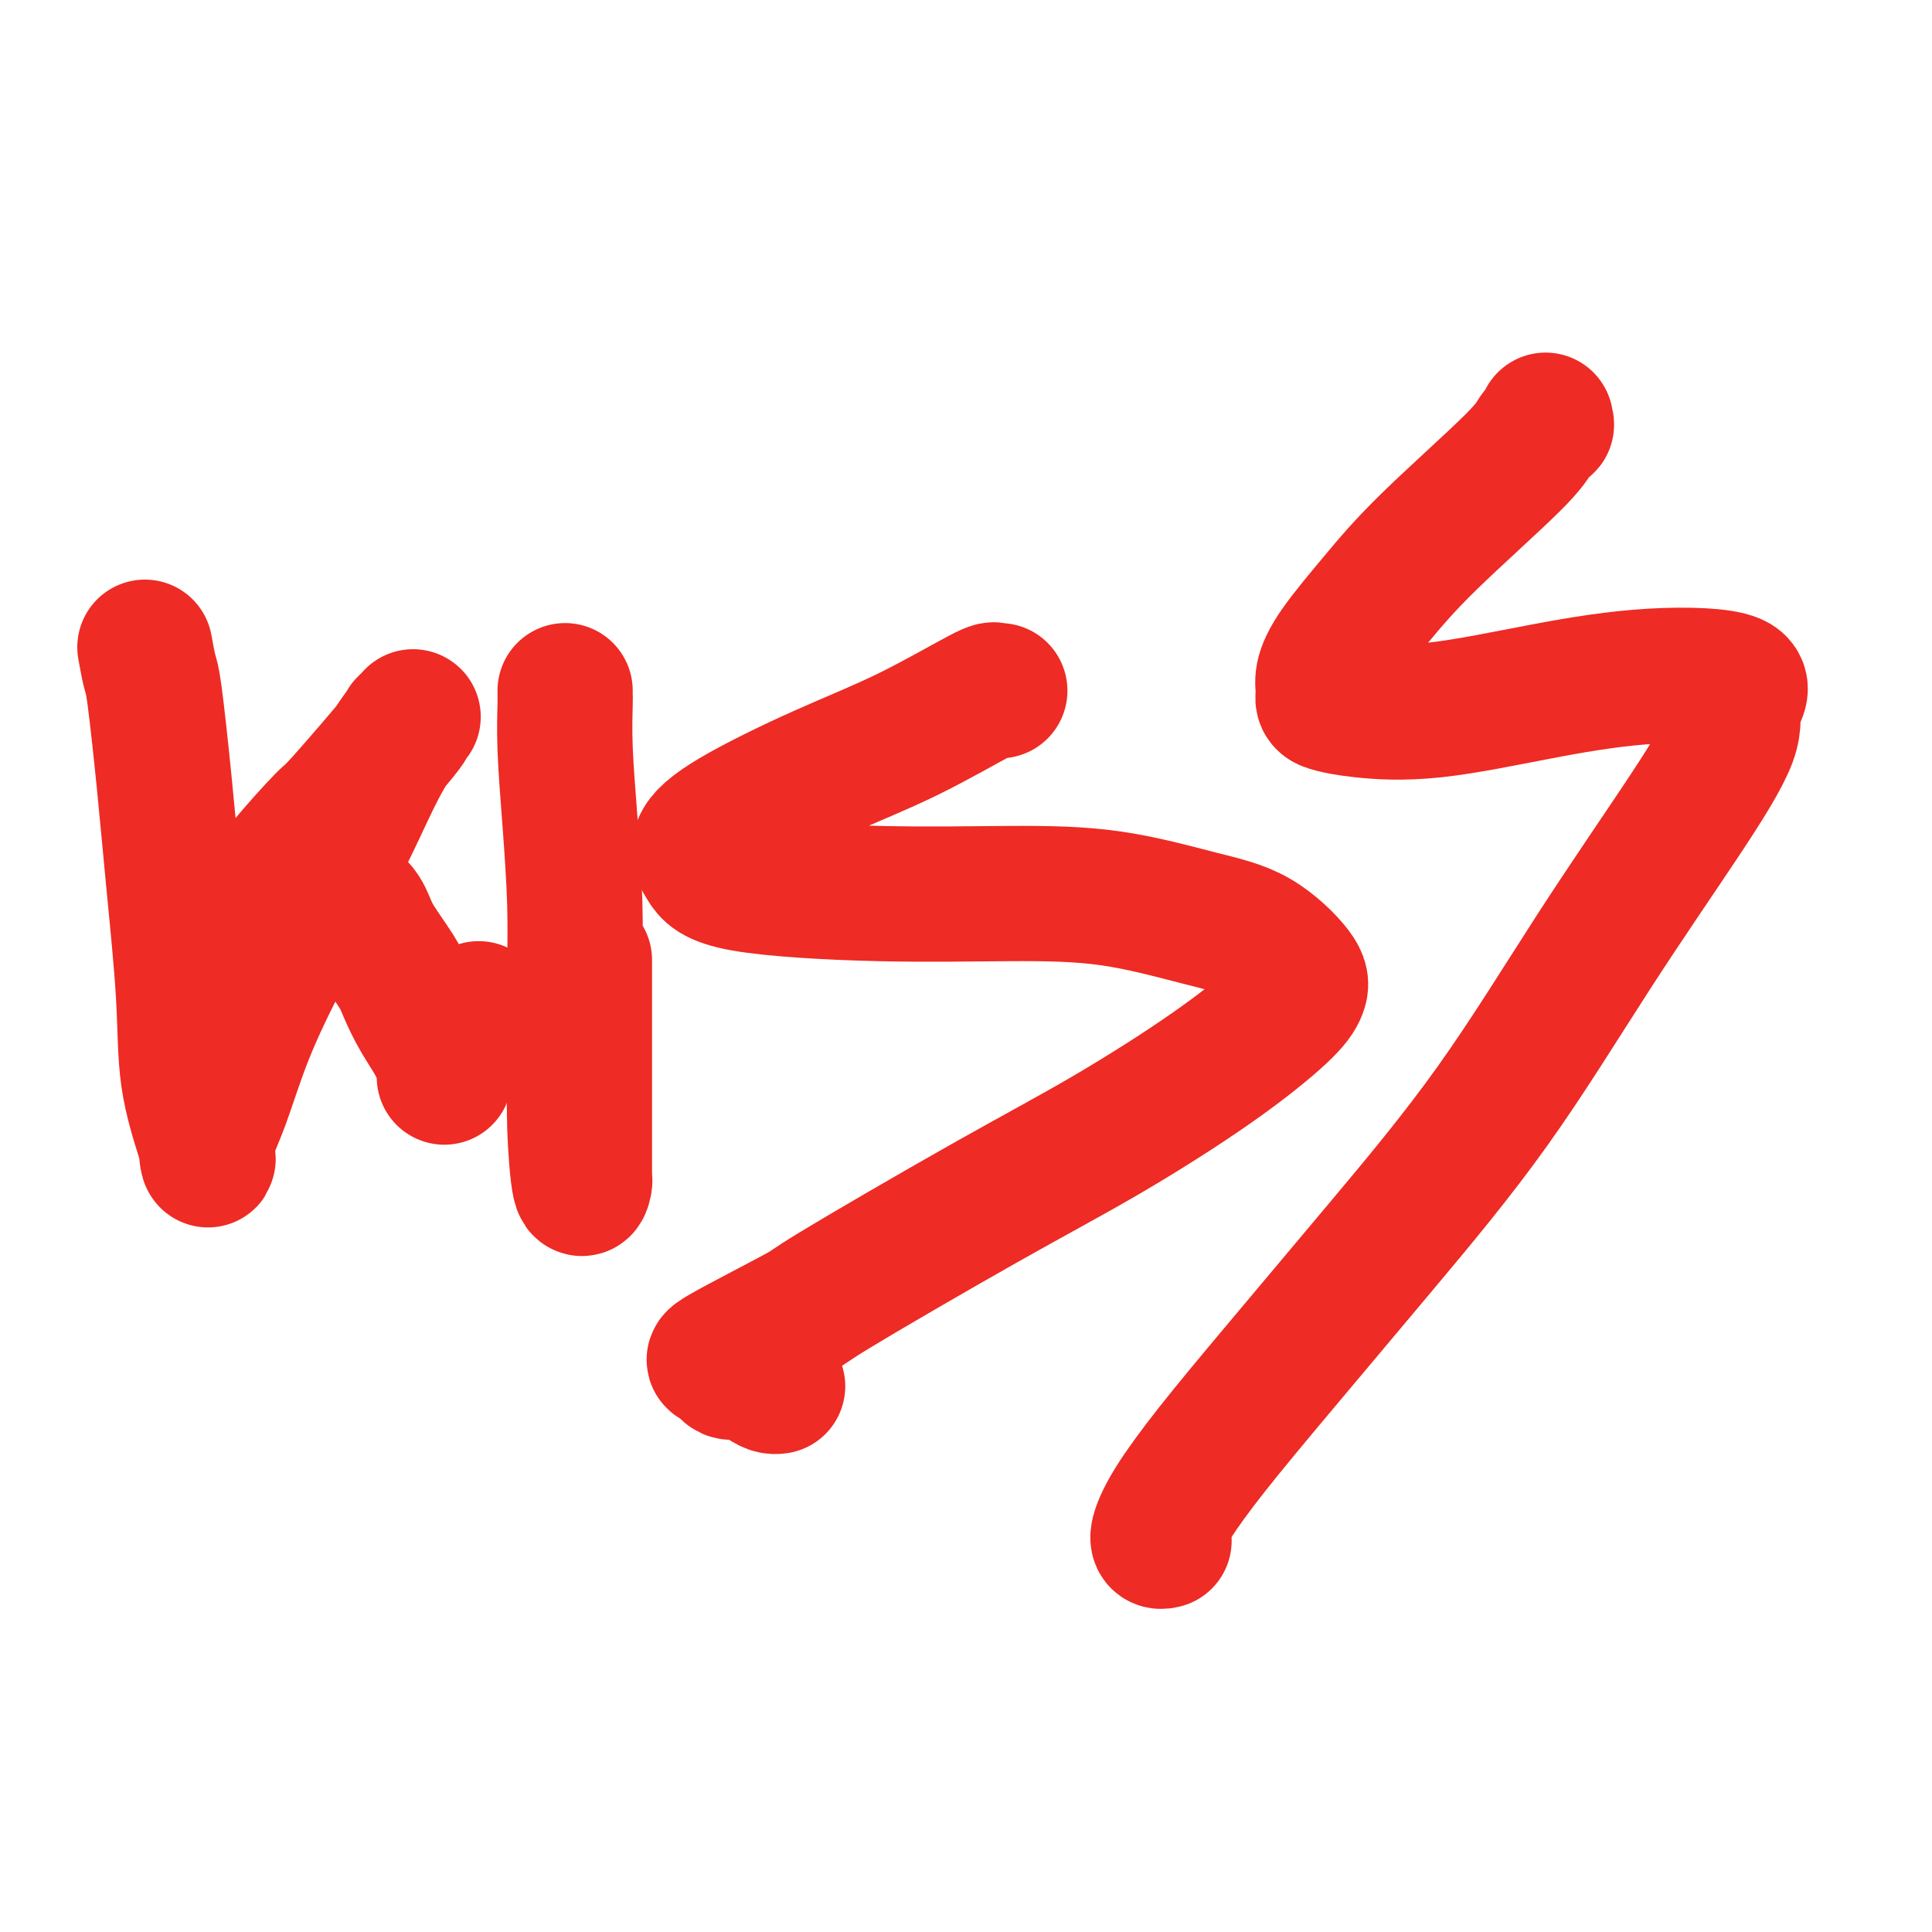
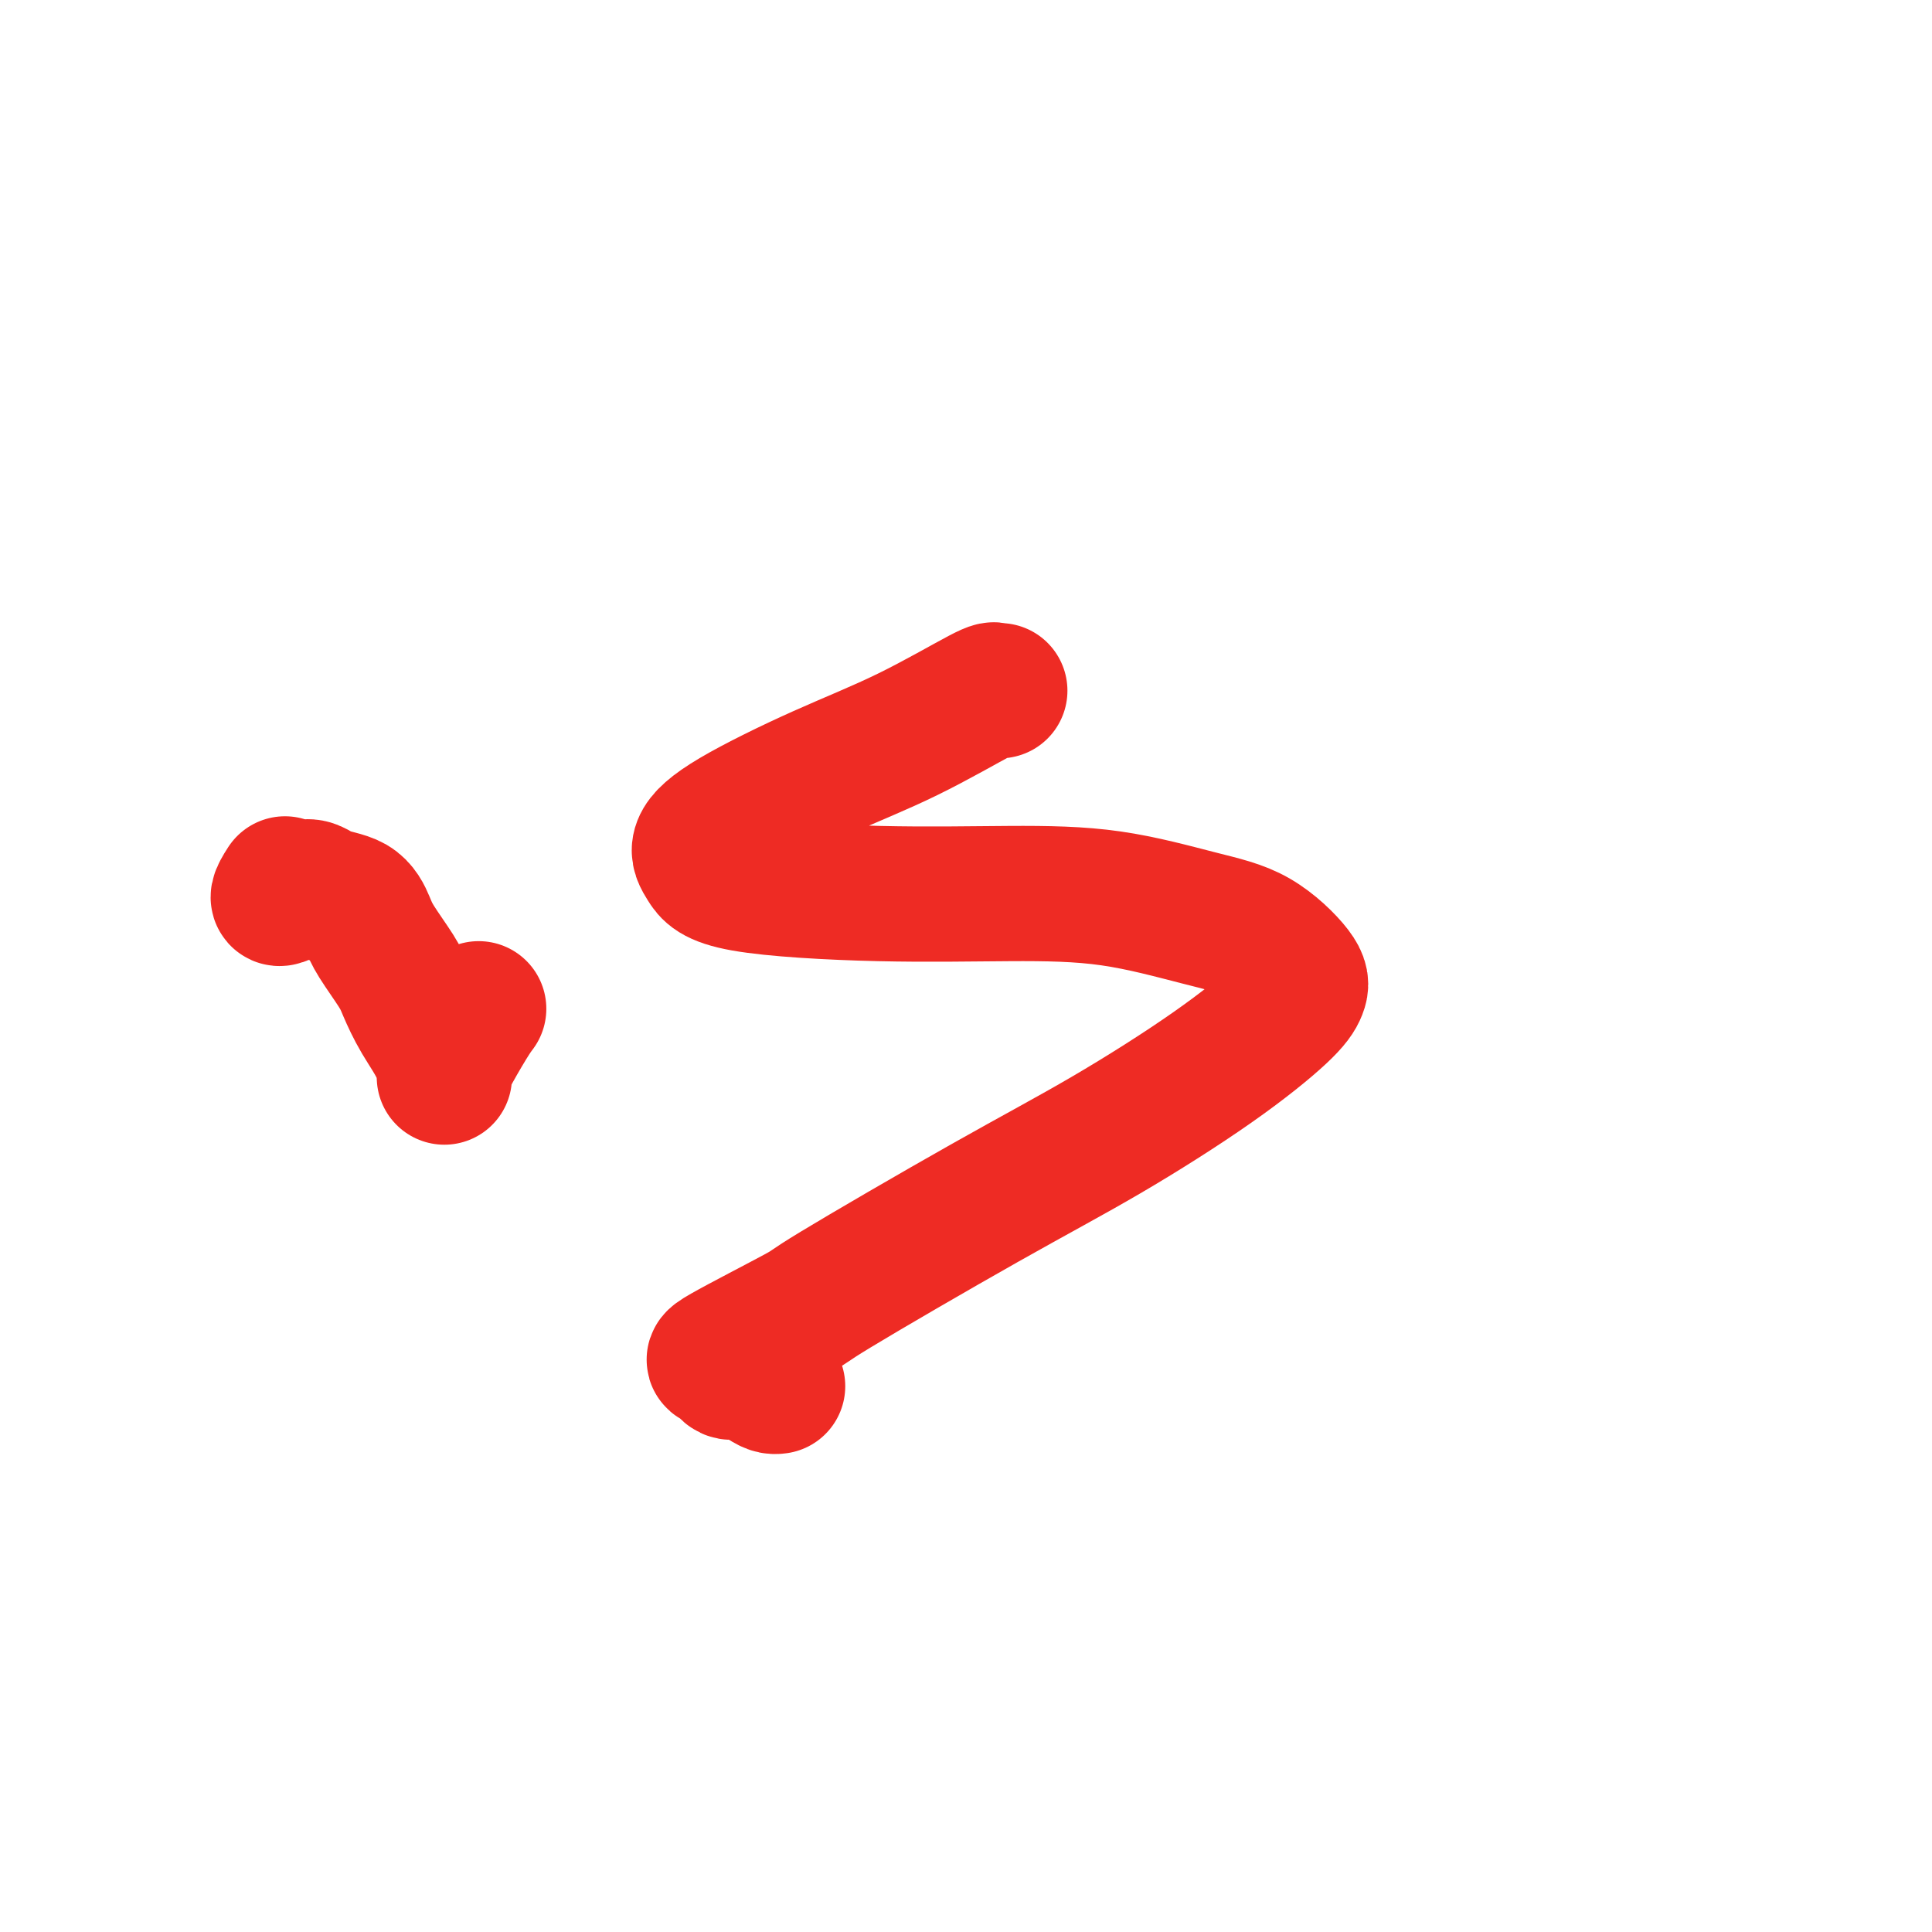
<svg xmlns="http://www.w3.org/2000/svg" viewBox="0 0 400 400" version="1.1">
  <g fill="none" stroke="#EE2B24" stroke-width="28" stroke-linecap="round" stroke-linejoin="round">
-     <path d="M30,134c0.358,1.964 0.716,3.929 1,5c0.284,1.071 0.494,1.249 1,5c0.506,3.751 1.309,11.074 2,18c0.691,6.926 1.271,13.455 2,21c0.729,7.545 1.607,16.105 2,23c0.393,6.895 0.299,12.125 1,17c0.701,4.875 2.196,9.396 3,12c0.804,2.604 0.918,3.293 1,4c0.082,0.707 0.132,1.433 0,1c-0.132,-0.433 -0.444,-2.026 0,-4c0.444,-1.974 1.646,-4.328 3,-8c1.354,-3.672 2.860,-8.661 5,-14c2.140,-5.339 4.914,-11.029 8,-17c3.086,-5.971 6.485,-12.225 9,-17c2.515,-4.775 4.146,-8.073 6,-12c1.854,-3.927 3.930,-8.484 6,-12c2.070,-3.516 4.133,-5.991 5,-7c0.867,-1.009 0.537,-0.551 0,0c-0.537,0.551 -1.282,1.197 -1,1c0.282,-0.197 1.591,-1.236 -1,2c-2.591,3.236 -9.081,10.748 -12,14c-2.919,3.252 -2.267,2.243 -4,4c-1.733,1.757 -5.851,6.281 -8,9c-2.149,2.719 -2.328,3.634 -2,4c0.328,0.366 1.164,0.183 2,0" />
    <path d="M59,183c-3.560,5.444 0.538,2.053 3,1c2.462,-1.053 3.286,0.231 5,1c1.714,0.769 4.317,1.022 6,2c1.683,0.978 2.444,2.682 3,4c0.556,1.318 0.905,2.251 2,4c1.095,1.749 2.934,4.313 4,6c1.066,1.687 1.357,2.499 2,4c0.643,1.501 1.637,3.693 3,6c1.363,2.307 3.096,4.728 4,7c0.904,2.272 0.978,4.395 1,5c0.022,0.605 -0.008,-0.307 0,-1c0.008,-0.693 0.054,-1.165 1,-3c0.946,-1.835 2.793,-5.032 4,-7c1.207,-1.968 1.773,-2.705 2,-3c0.227,-0.295 0.113,-0.147 0,0" />
-     <path d="M117,143c-0.006,0.378 -0.012,0.755 0,1c0.012,0.245 0.042,0.357 0,2c-0.042,1.643 -0.155,4.817 0,9c0.155,4.183 0.577,9.375 1,15c0.423,5.625 0.848,11.685 1,17c0.152,5.315 0.030,9.887 0,15c-0.030,5.113 0.030,10.767 0,16c-0.030,5.233 -0.152,10.044 0,15c0.152,4.956 0.577,10.056 1,12c0.423,1.944 0.846,0.731 1,0c0.154,-0.731 0.041,-0.982 0,-1c-0.041,-0.018 -0.011,0.195 0,-1c0.011,-1.195 0.003,-3.797 0,-6c-0.003,-2.203 -0.001,-4.006 0,-6c0.001,-1.994 0.000,-4.178 0,-7c-0.000,-2.822 -0.000,-6.280 0,-9c0.000,-2.720 0.000,-4.701 0,-7c-0.000,-2.299 -0.000,-4.915 0,-6c0.000,-1.085 0.000,-0.638 0,-1c-0.000,-0.362 -0.000,-1.532 0,-2c0.000,-0.468 0.000,-0.234 0,0" />
    <path d="M207,143c-0.427,0.081 -0.854,0.162 -1,0c-0.146,-0.162 -0.013,-0.567 -3,1c-2.987,1.567 -9.096,5.107 -15,8c-5.904,2.893 -11.602,5.138 -18,8c-6.398,2.862 -13.495,6.340 -18,9c-4.505,2.660 -6.417,4.502 -7,6c-0.583,1.498 0.162,2.650 1,4c0.838,1.350 1.770,2.896 8,4c6.230,1.104 17.758,1.765 28,2c10.242,0.235 19.196,0.044 27,0c7.804,-0.044 14.457,0.060 21,1c6.543,0.940 12.977,2.718 18,4c5.023,1.282 8.635,2.068 12,4c3.365,1.932 6.483,5.009 8,7c1.517,1.991 1.433,2.897 1,4c-0.433,1.103 -1.215,2.402 -4,5c-2.785,2.598 -7.572,6.496 -14,11c-6.428,4.504 -14.495,9.614 -22,14c-7.505,4.386 -14.446,8.049 -25,14c-10.554,5.951 -24.721,14.191 -31,18c-6.279,3.809 -4.670,3.187 -8,5c-3.330,1.813 -11.601,6.062 -15,8c-3.399,1.938 -1.927,1.567 -1,2c0.927,0.433 1.310,1.671 2,2c0.690,0.329 1.688,-0.252 3,0c1.312,0.252 2.939,1.336 4,2c1.061,0.664 1.555,0.910 2,1c0.445,0.090 0.841,0.026 1,0c0.159,-0.026 0.079,-0.013 0,0" />
-     <path d="M320,87c-0.052,0.464 -0.104,0.927 0,1c0.104,0.073 0.362,-0.246 0,0c-0.362,0.246 -1.346,1.057 -2,2c-0.654,0.943 -0.978,2.016 -5,6c-4.022,3.984 -11.743,10.877 -17,16c-5.257,5.123 -8.051,8.476 -11,12c-2.949,3.524 -6.054,7.220 -8,10c-1.946,2.780 -2.733,4.643 -3,6c-0.267,1.357 -0.013,2.209 0,3c0.013,0.791 -0.216,1.520 0,2c0.216,0.480 0.875,0.710 2,1c1.125,0.290 2.715,0.642 6,1c3.285,0.358 8.266,0.724 15,0c6.734,-0.724 15.222,-2.537 23,-4c7.778,-1.463 14.845,-2.576 22,-3c7.155,-0.424 14.399,-0.158 17,1c2.601,1.158 0.560,3.208 0,5c-0.560,1.792 0.360,3.326 -1,7c-1.360,3.674 -5.001,9.486 -10,17c-4.999,7.514 -11.356,16.728 -18,27c-6.644,10.272 -13.576,21.600 -21,32c-7.424,10.400 -15.342,19.872 -23,29c-7.658,9.128 -15.058,17.914 -21,25c-5.942,7.086 -10.426,12.473 -14,17c-3.574,4.527 -6.240,8.194 -8,11c-1.760,2.806 -2.616,4.752 -3,6c-0.384,1.248 -0.296,1.797 0,2c0.296,0.203 0.799,0.058 1,0c0.201,-0.058 0.101,-0.029 0,0" />
  </g>
</svg>